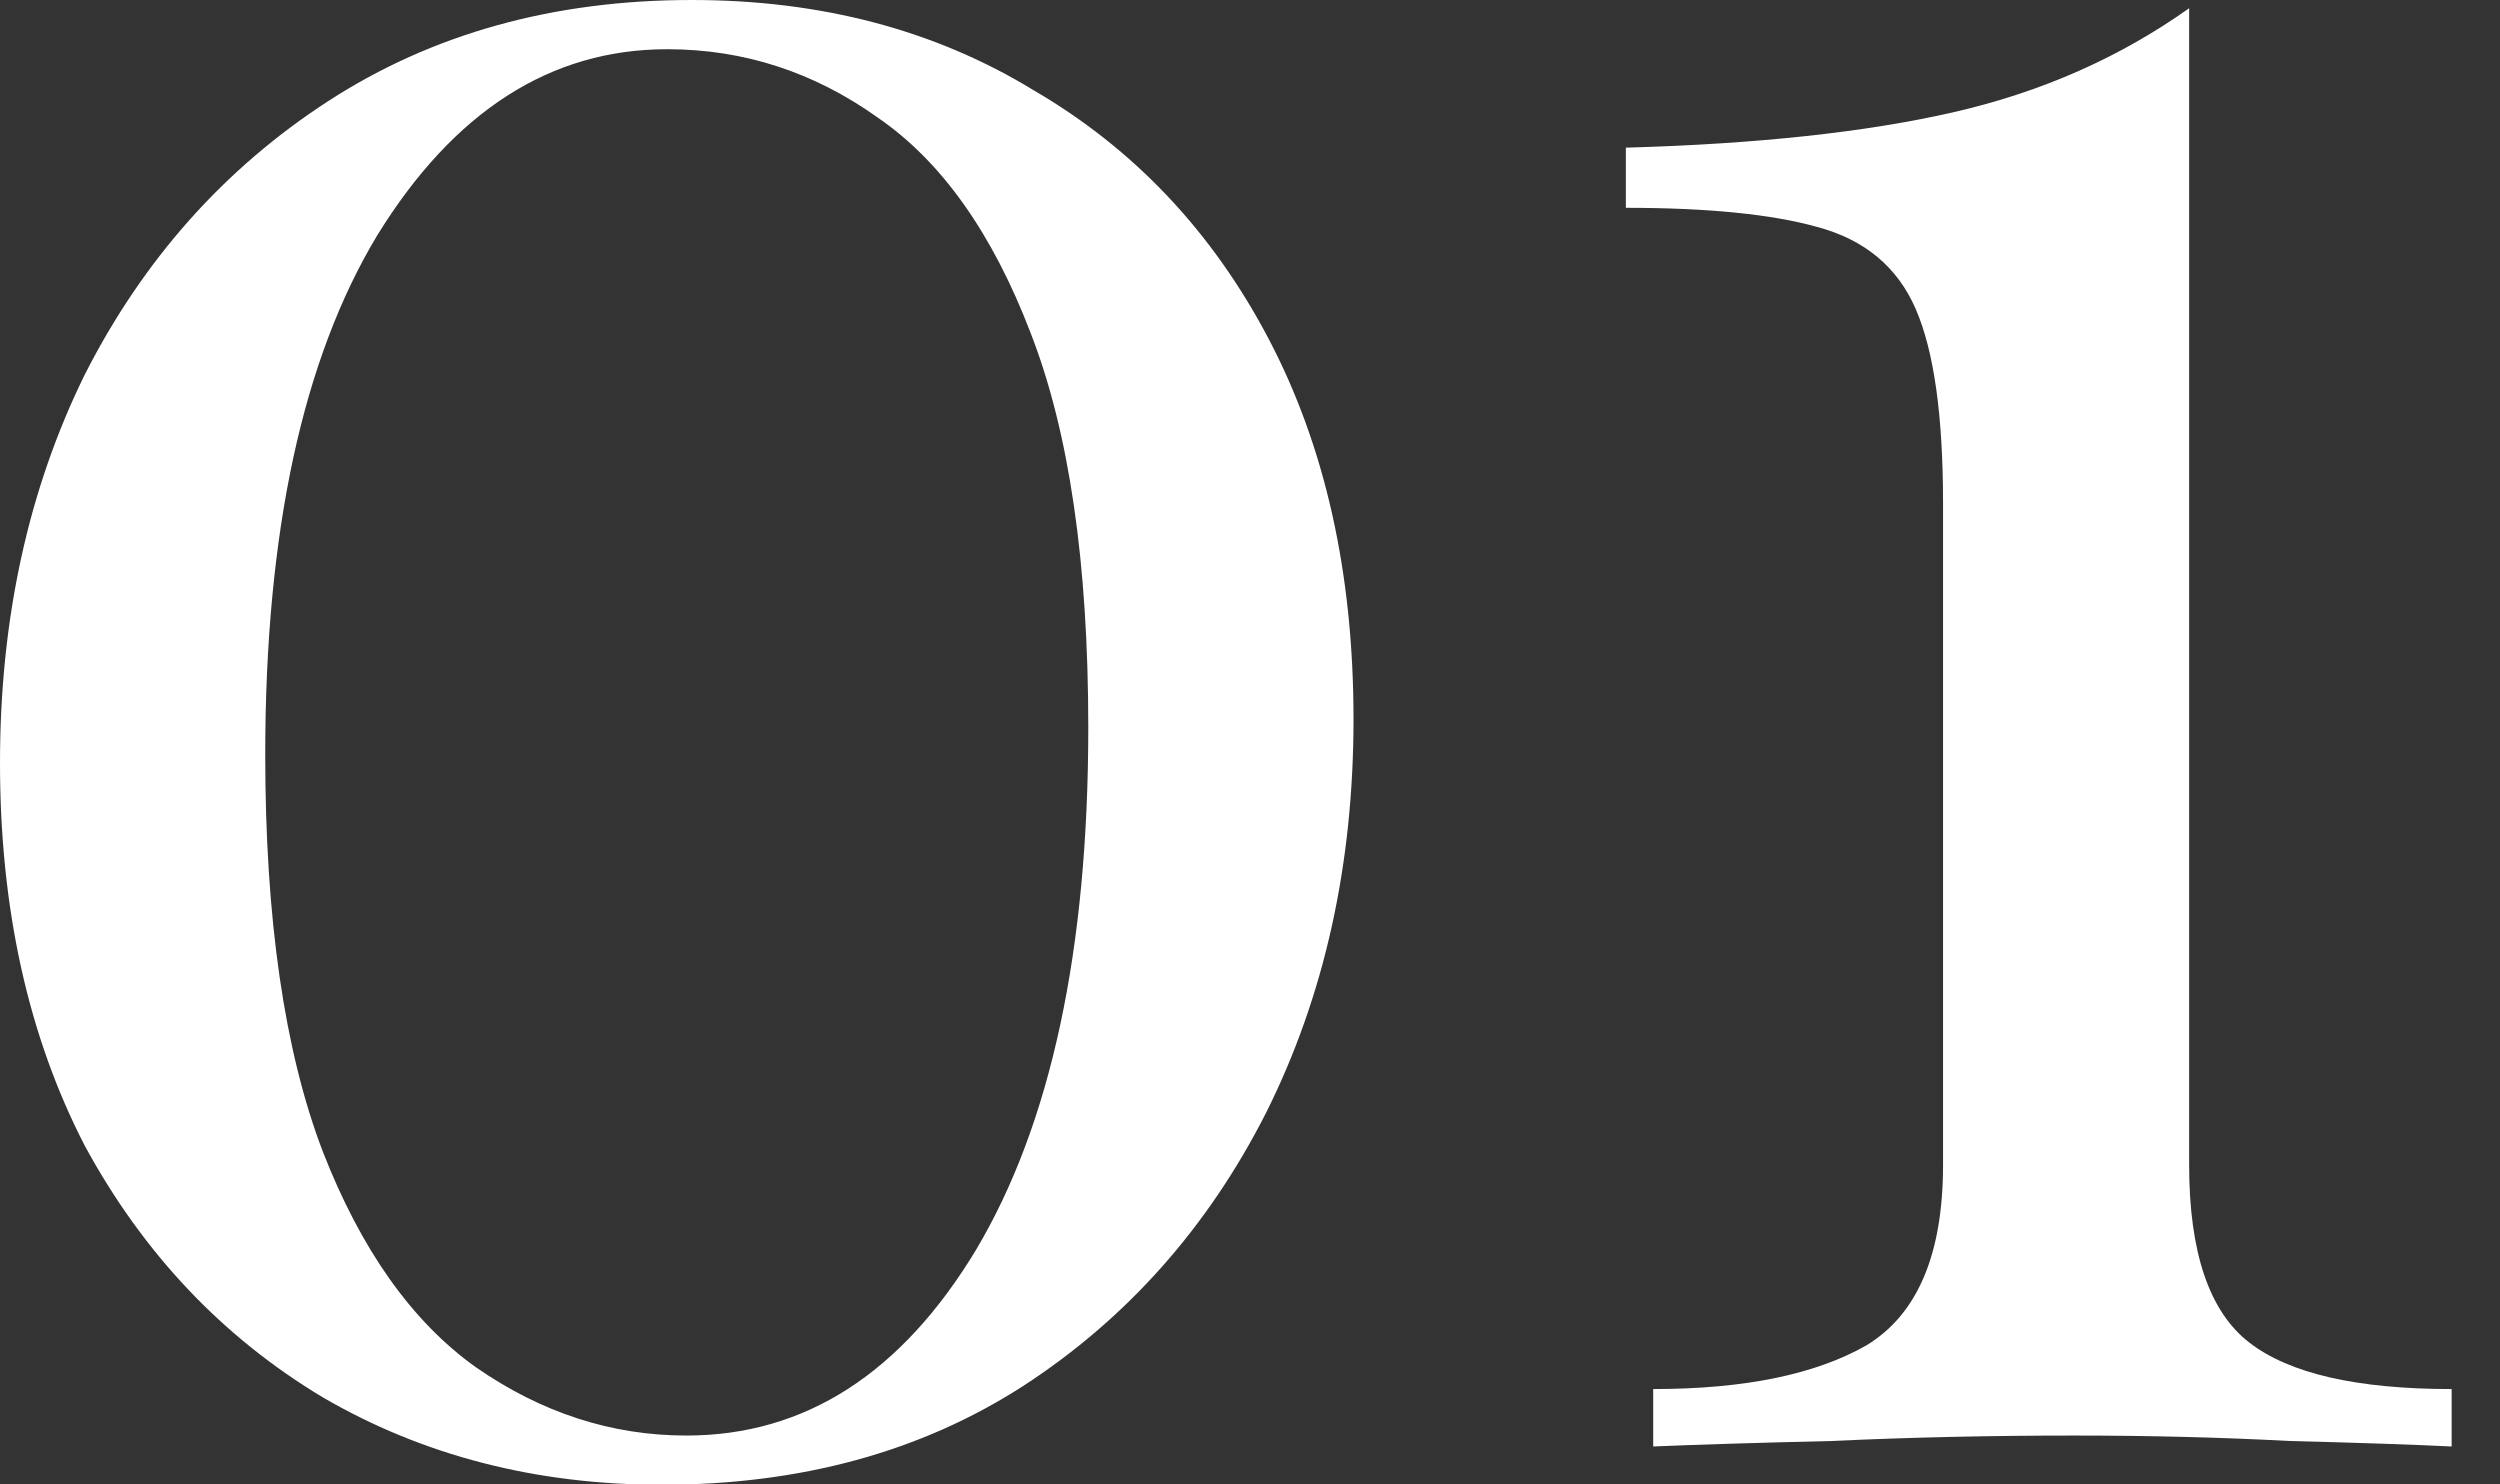
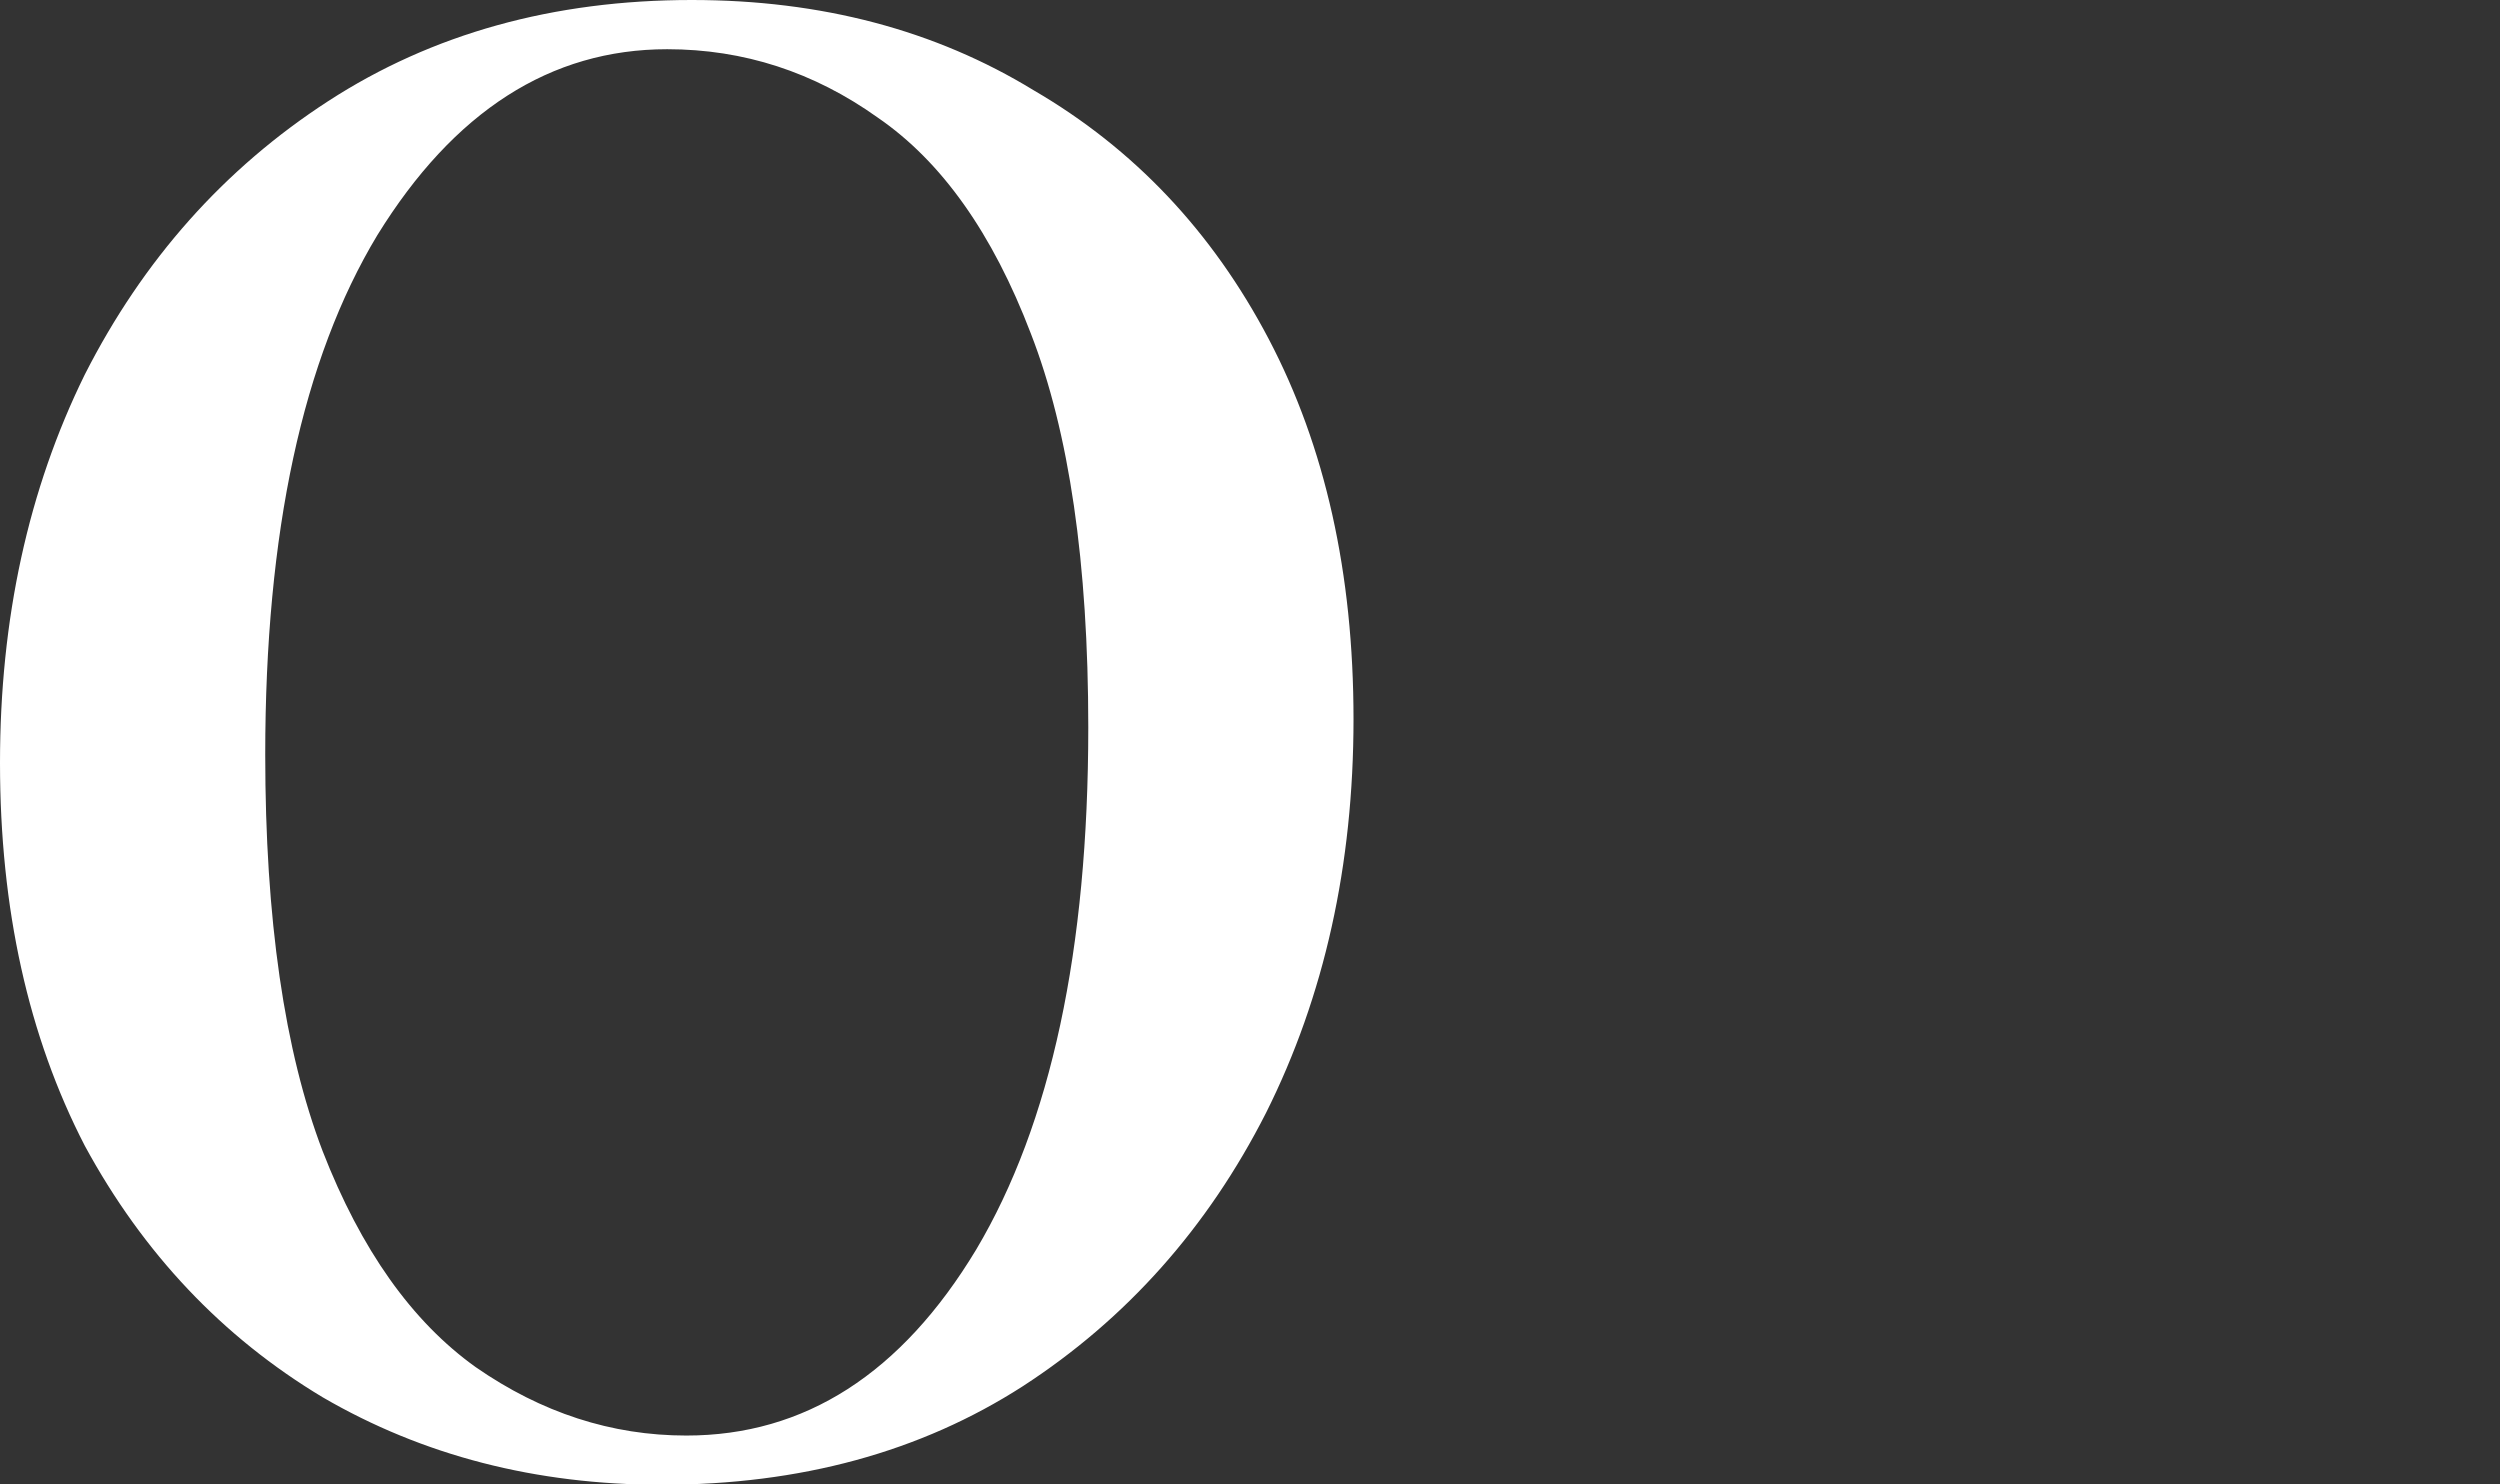
<svg xmlns="http://www.w3.org/2000/svg" width="32" height="19" viewBox="0 0 32 19" fill="none">
  <rect x="0" y="0" width="32" height="19" fill="#333333" stroke="none" />
  <path d="M8.855 0C10.512 0 11.97 0.385 13.23 1.155C14.513 1.902 15.517 2.963 16.24 4.34C16.963 5.717 17.325 7.338 17.325 9.205C17.325 11.072 16.952 12.752 16.205 14.245C15.458 15.715 14.42 16.882 13.09 17.745C11.783 18.585 10.243 19.005 8.47 19.005C6.86 19.005 5.413 18.632 4.13 17.885C2.847 17.115 1.832 16.042 1.085 14.665C0.362 13.265 0 11.632 0 9.765C0 7.922 0.362 6.265 1.085 4.795C1.832 3.325 2.87 2.158 4.2 1.295C5.53 0.432 7.082 0 8.855 0ZM8.54 0.63C7.047 0.63 5.81 1.423 4.83 3.01C3.873 4.597 3.395 6.813 3.395 9.66C3.395 11.76 3.64 13.452 4.13 14.735C4.62 15.995 5.273 16.917 6.09 17.5C6.93 18.083 7.828 18.375 8.785 18.375C10.302 18.375 11.538 17.582 12.495 15.995C13.452 14.385 13.93 12.157 13.93 9.31C13.93 7.21 13.685 5.53 13.195 4.27C12.705 2.987 12.052 2.065 11.235 1.505C10.418 0.922 9.52 0.63 8.54 0.63Z" fill="white" />
-   <path d="M28.021 0.105V14.91C28.021 16.03 28.278 16.788 28.791 17.185C29.305 17.582 30.168 17.78 31.381 17.78V18.515C30.915 18.492 30.226 18.468 29.316 18.445C28.43 18.398 27.508 18.375 26.551 18.375C25.478 18.375 24.44 18.398 23.436 18.445C22.456 18.468 21.698 18.492 21.161 18.515V17.78C22.328 17.78 23.238 17.593 23.891 17.22C24.545 16.823 24.871 16.053 24.871 14.91V6.44C24.871 5.32 24.755 4.492 24.521 3.955C24.288 3.418 23.868 3.068 23.261 2.905C22.678 2.742 21.861 2.66 20.811 2.66V1.89C22.491 1.843 23.891 1.692 25.011 1.435C26.131 1.178 27.135 0.735 28.021 0.105Z" fill="white" />
</svg>